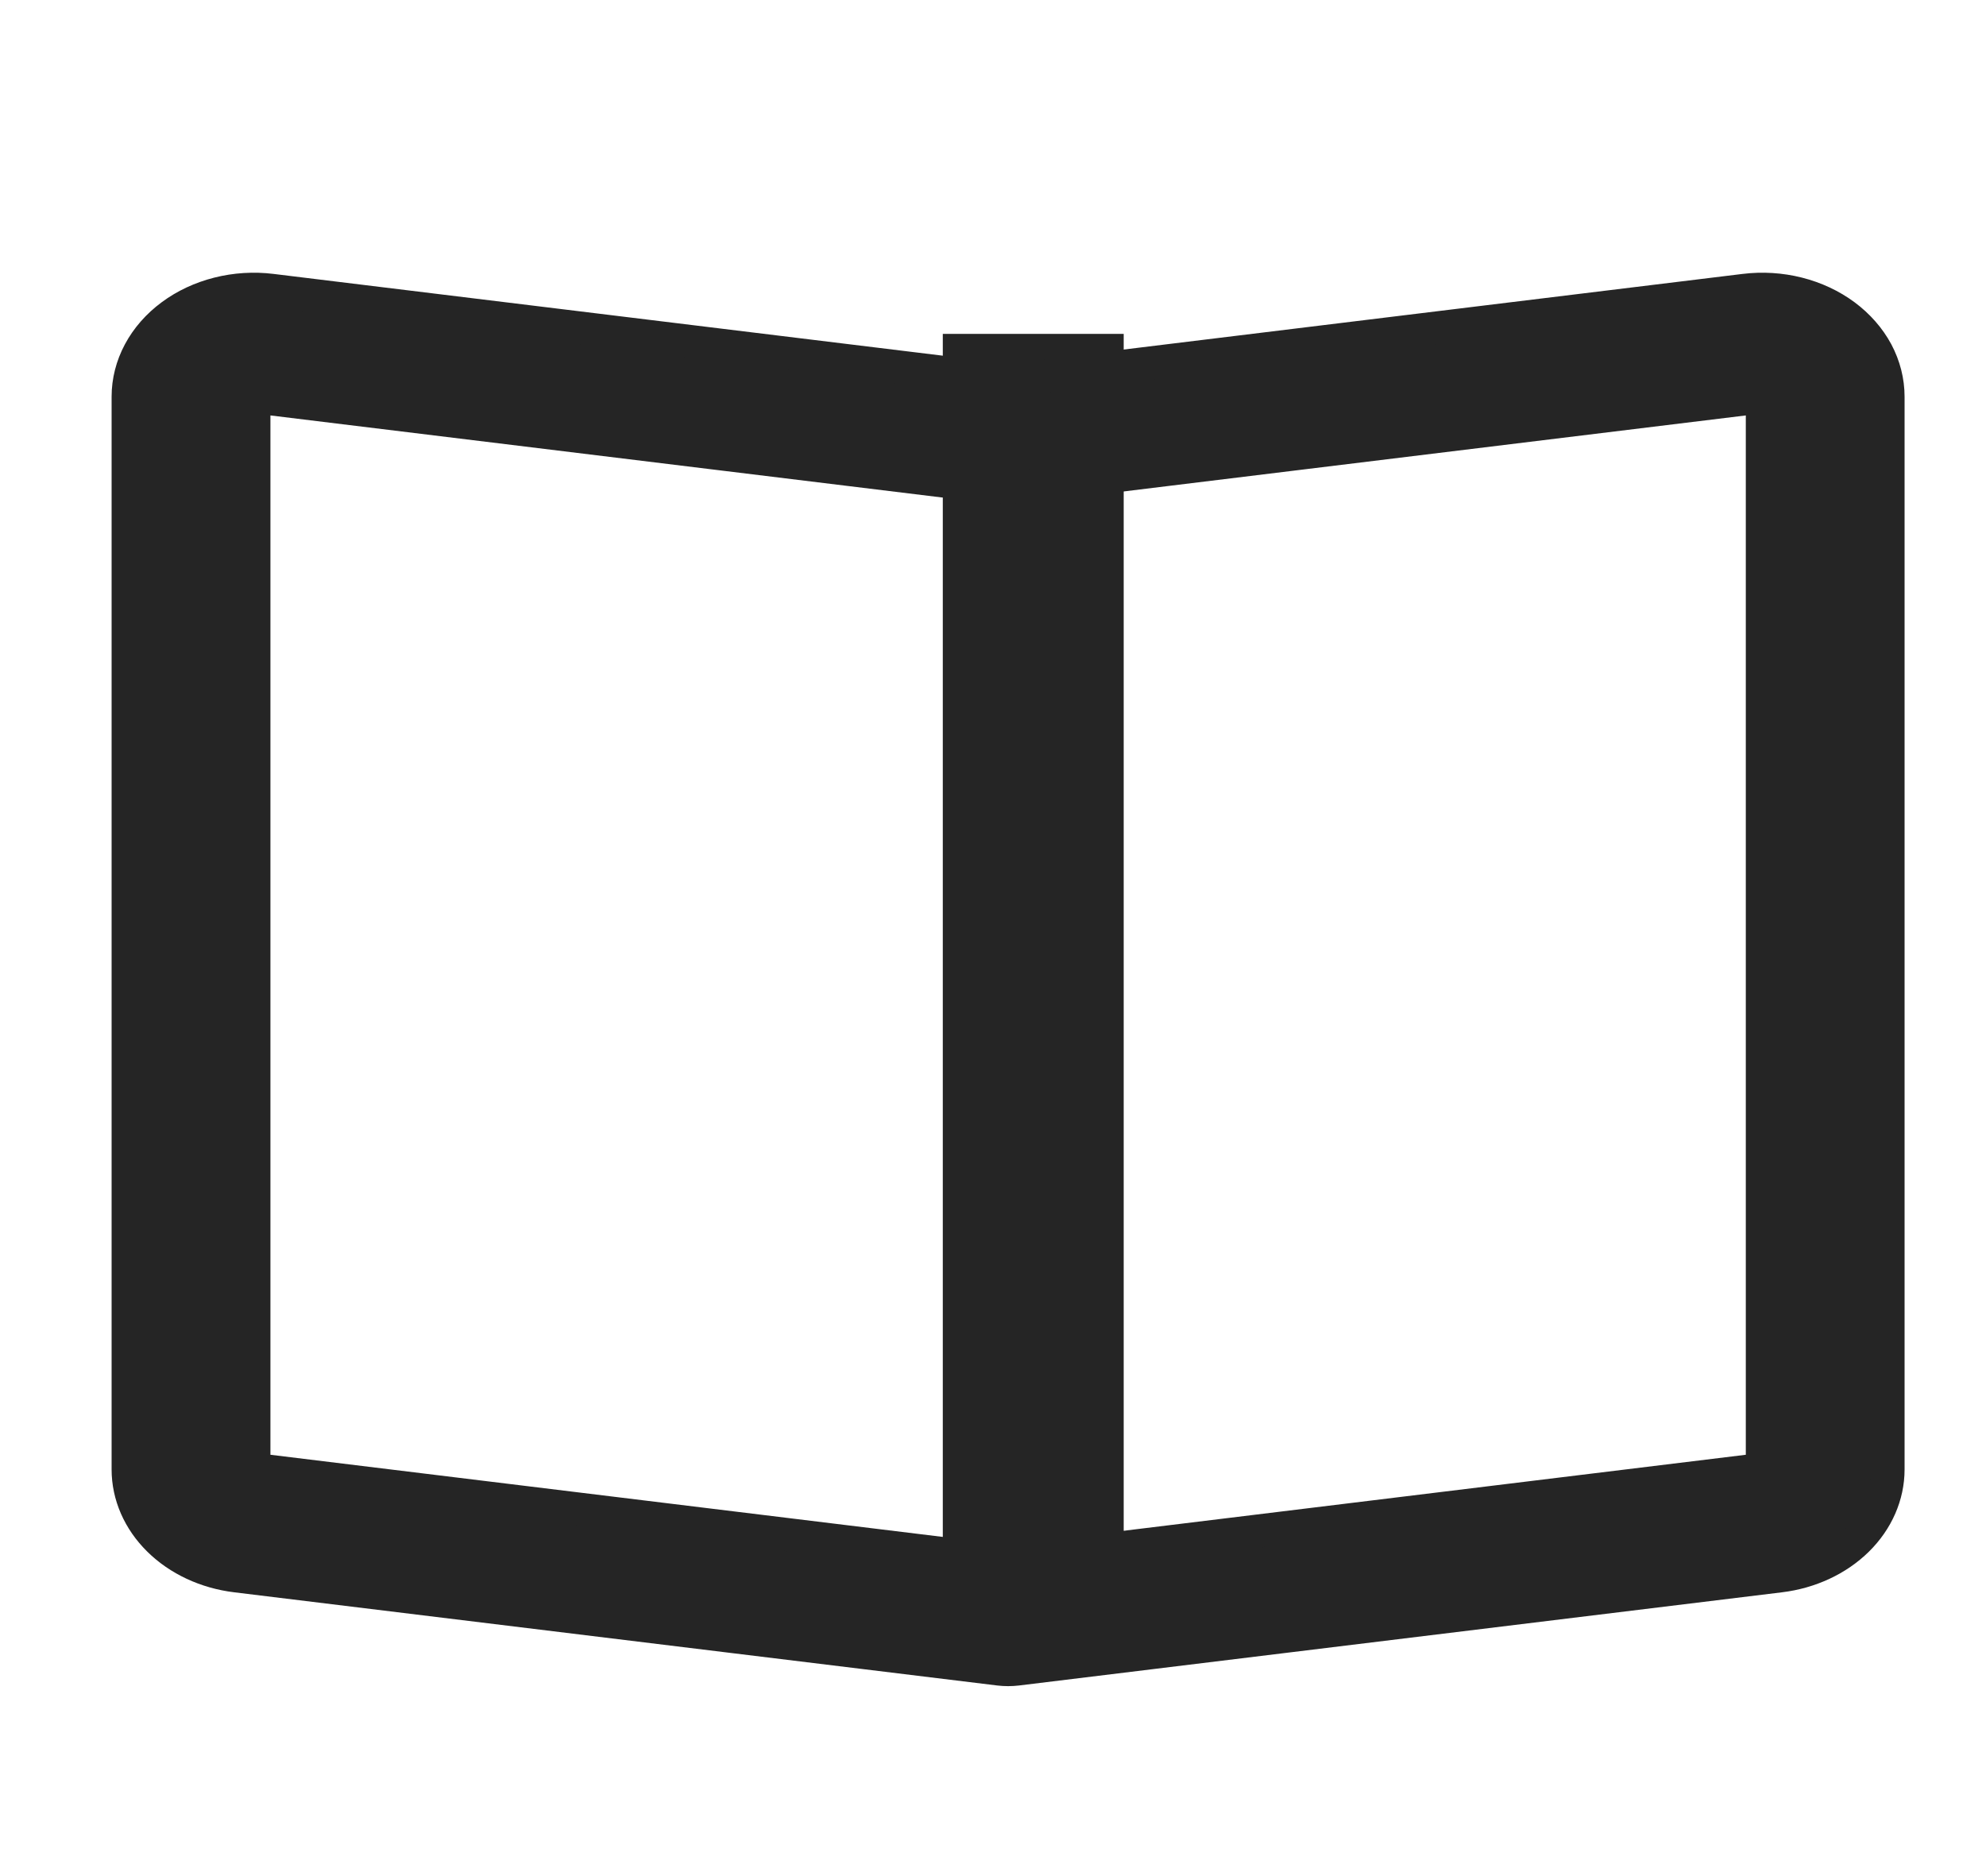
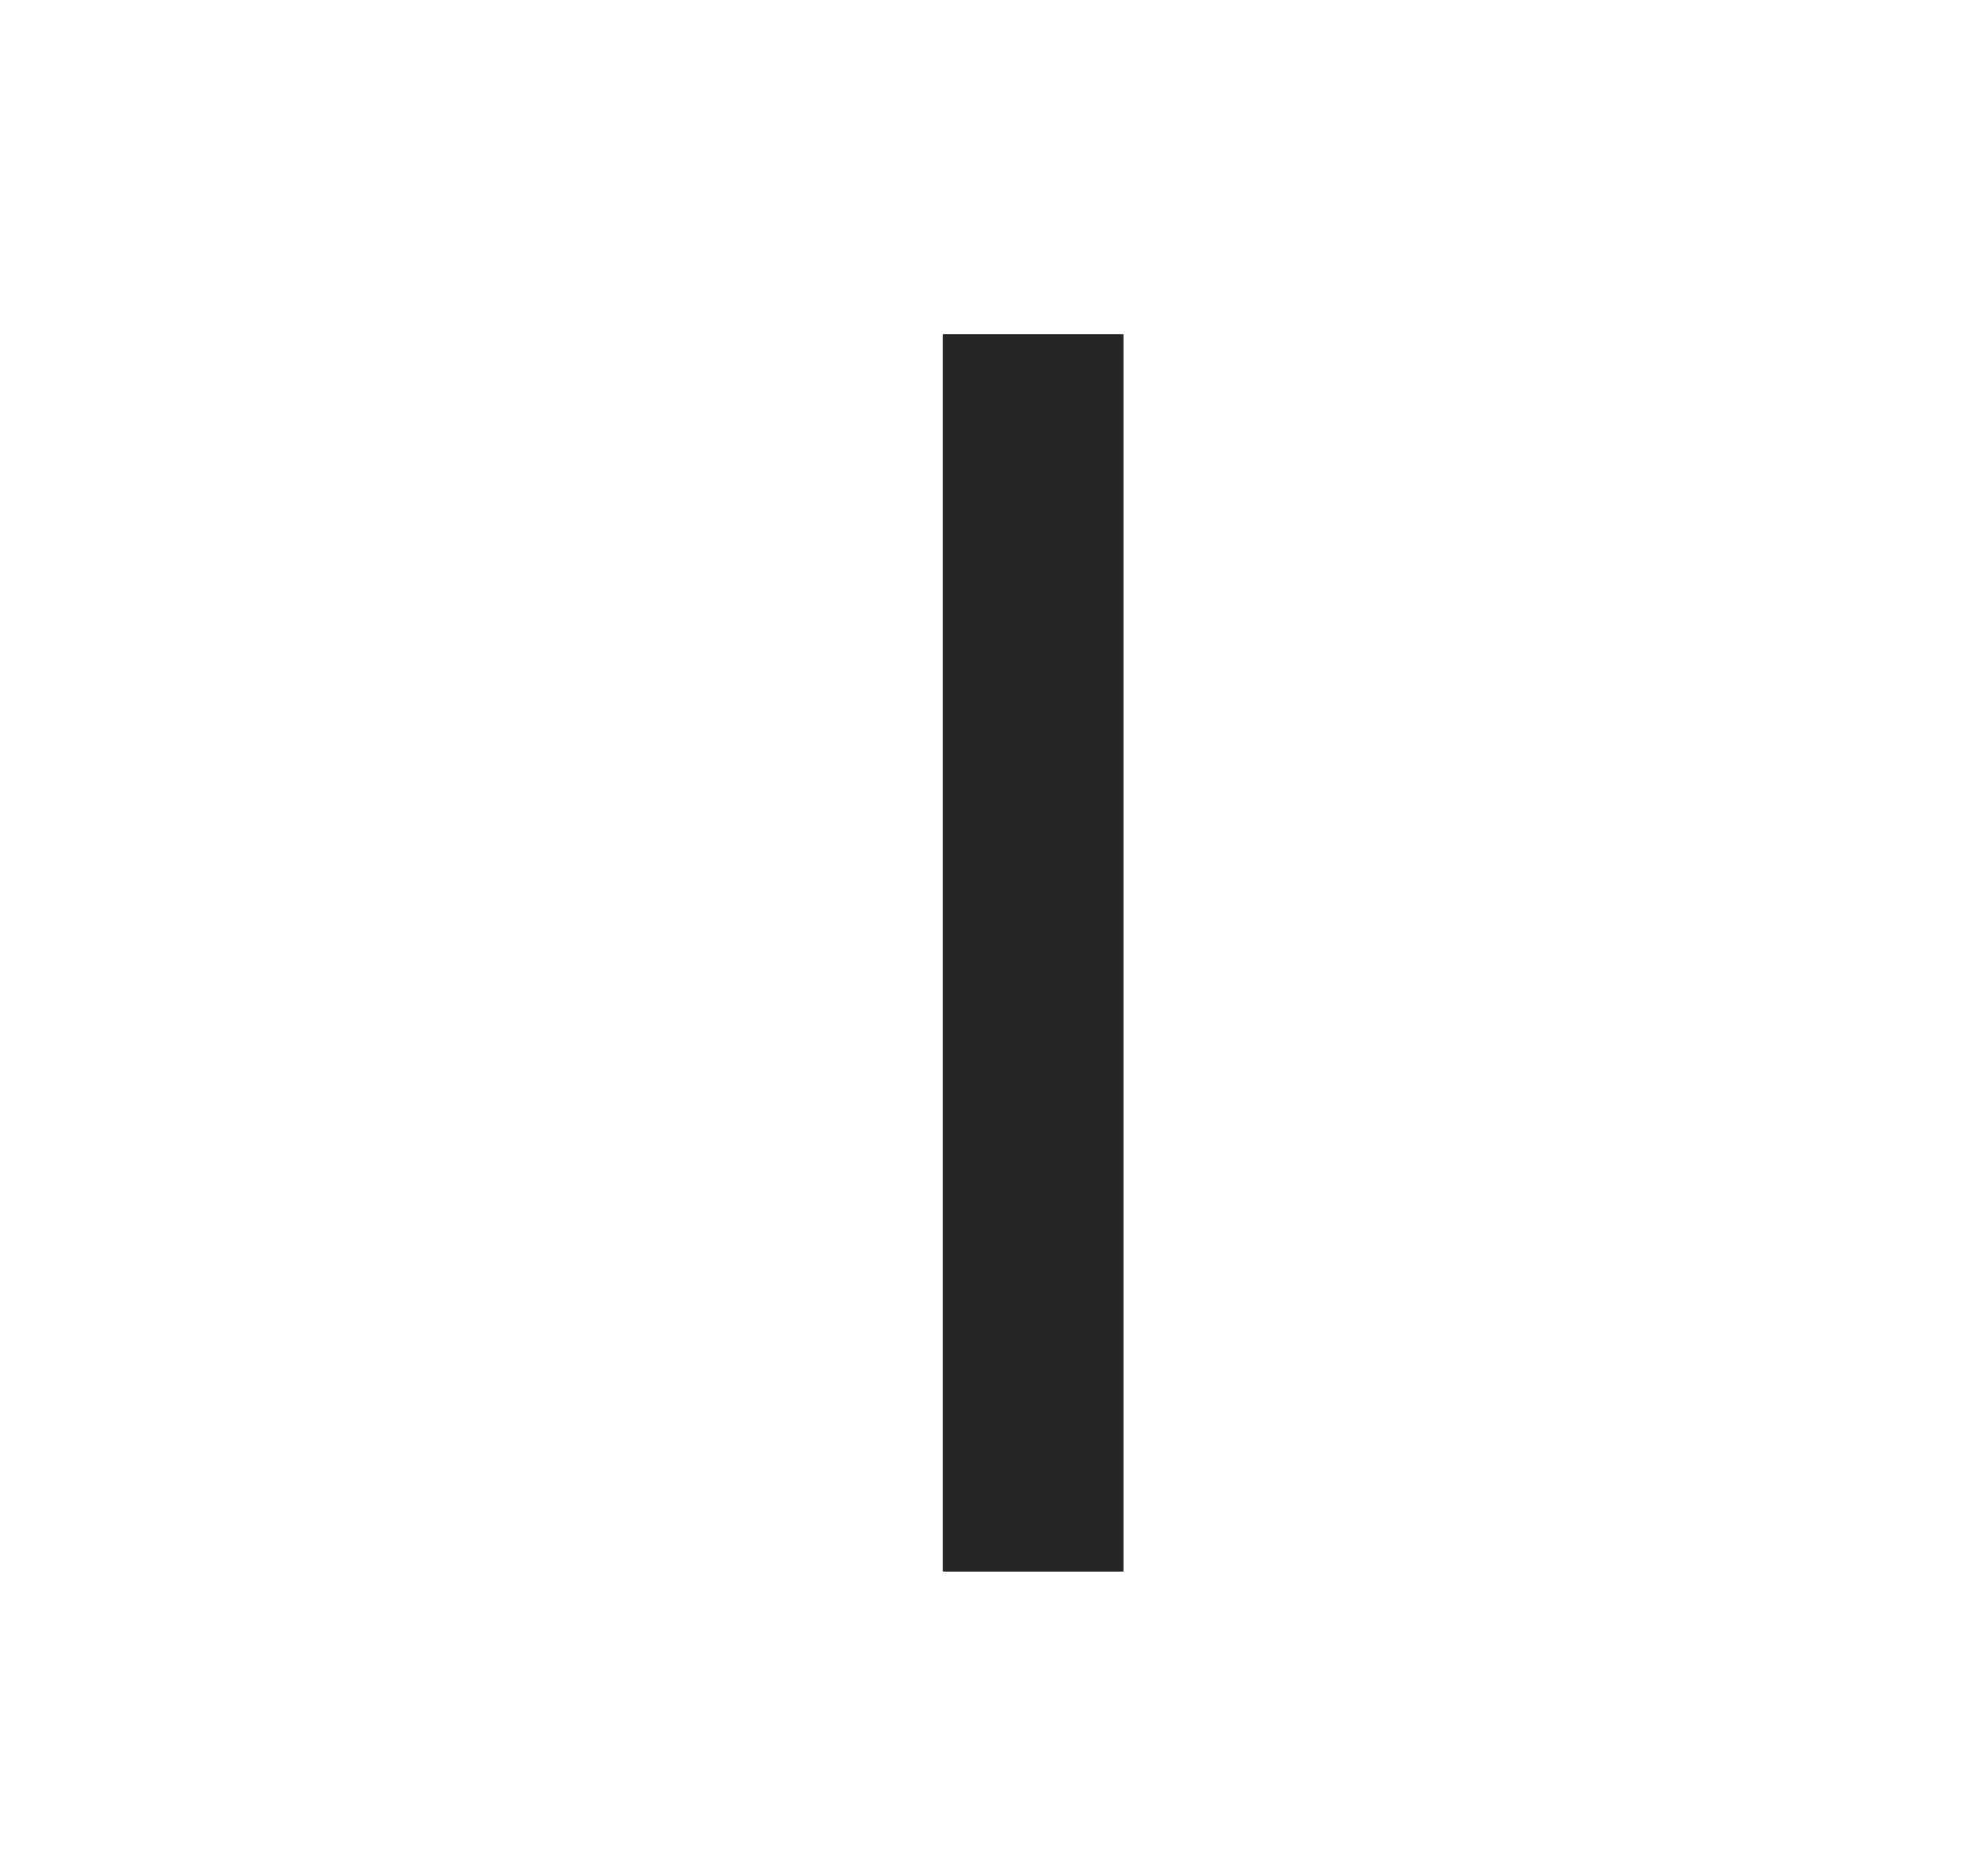
<svg xmlns="http://www.w3.org/2000/svg" width="36" height="34" viewBox="0 0 36 34" fill="none">
  <g clip-path="url(#clip0_70480_634)">
    <path d="M17.59 6.551H19.869V27.978H17.59V6.551Z" fill="#252525" stroke="#252525" />
-     <path d="M18.274 28.3L31.946 26.63V7.19L18.757 8.801C18.436 8.84 18.111 8.84 17.791 8.801L4.602 7.19V26.63L18.274 28.3ZM4.923 5.262L18.112 6.873C18.219 6.886 18.328 6.886 18.436 6.873L31.624 5.262C31.948 5.222 32.277 5.243 32.59 5.322C32.903 5.401 33.192 5.536 33.439 5.719C33.685 5.902 33.883 6.128 34.019 6.381C34.154 6.635 34.224 6.911 34.224 7.19V26.63C34.224 27.099 34.026 27.553 33.667 27.907C33.307 28.261 32.81 28.493 32.267 28.559L18.436 30.248C18.328 30.261 18.219 30.261 18.112 30.248L4.281 28.559C3.737 28.493 3.24 28.261 2.881 27.907C2.521 27.553 2.323 27.099 2.323 26.63V7.19C2.323 6.911 2.393 6.635 2.529 6.381C2.664 6.128 2.862 5.902 3.109 5.719C3.355 5.536 3.645 5.401 3.958 5.322C4.271 5.243 4.6 5.222 4.923 5.262Z" fill="#252525" stroke="#252525" stroke-width="0.6" />
  </g>
  <defs>
    <clipPath id="clip0_70480_634">
      <rect width="35" height="34" fill="white" transform="translate(0.5)" />
    </clipPath>
  </defs>
</svg>